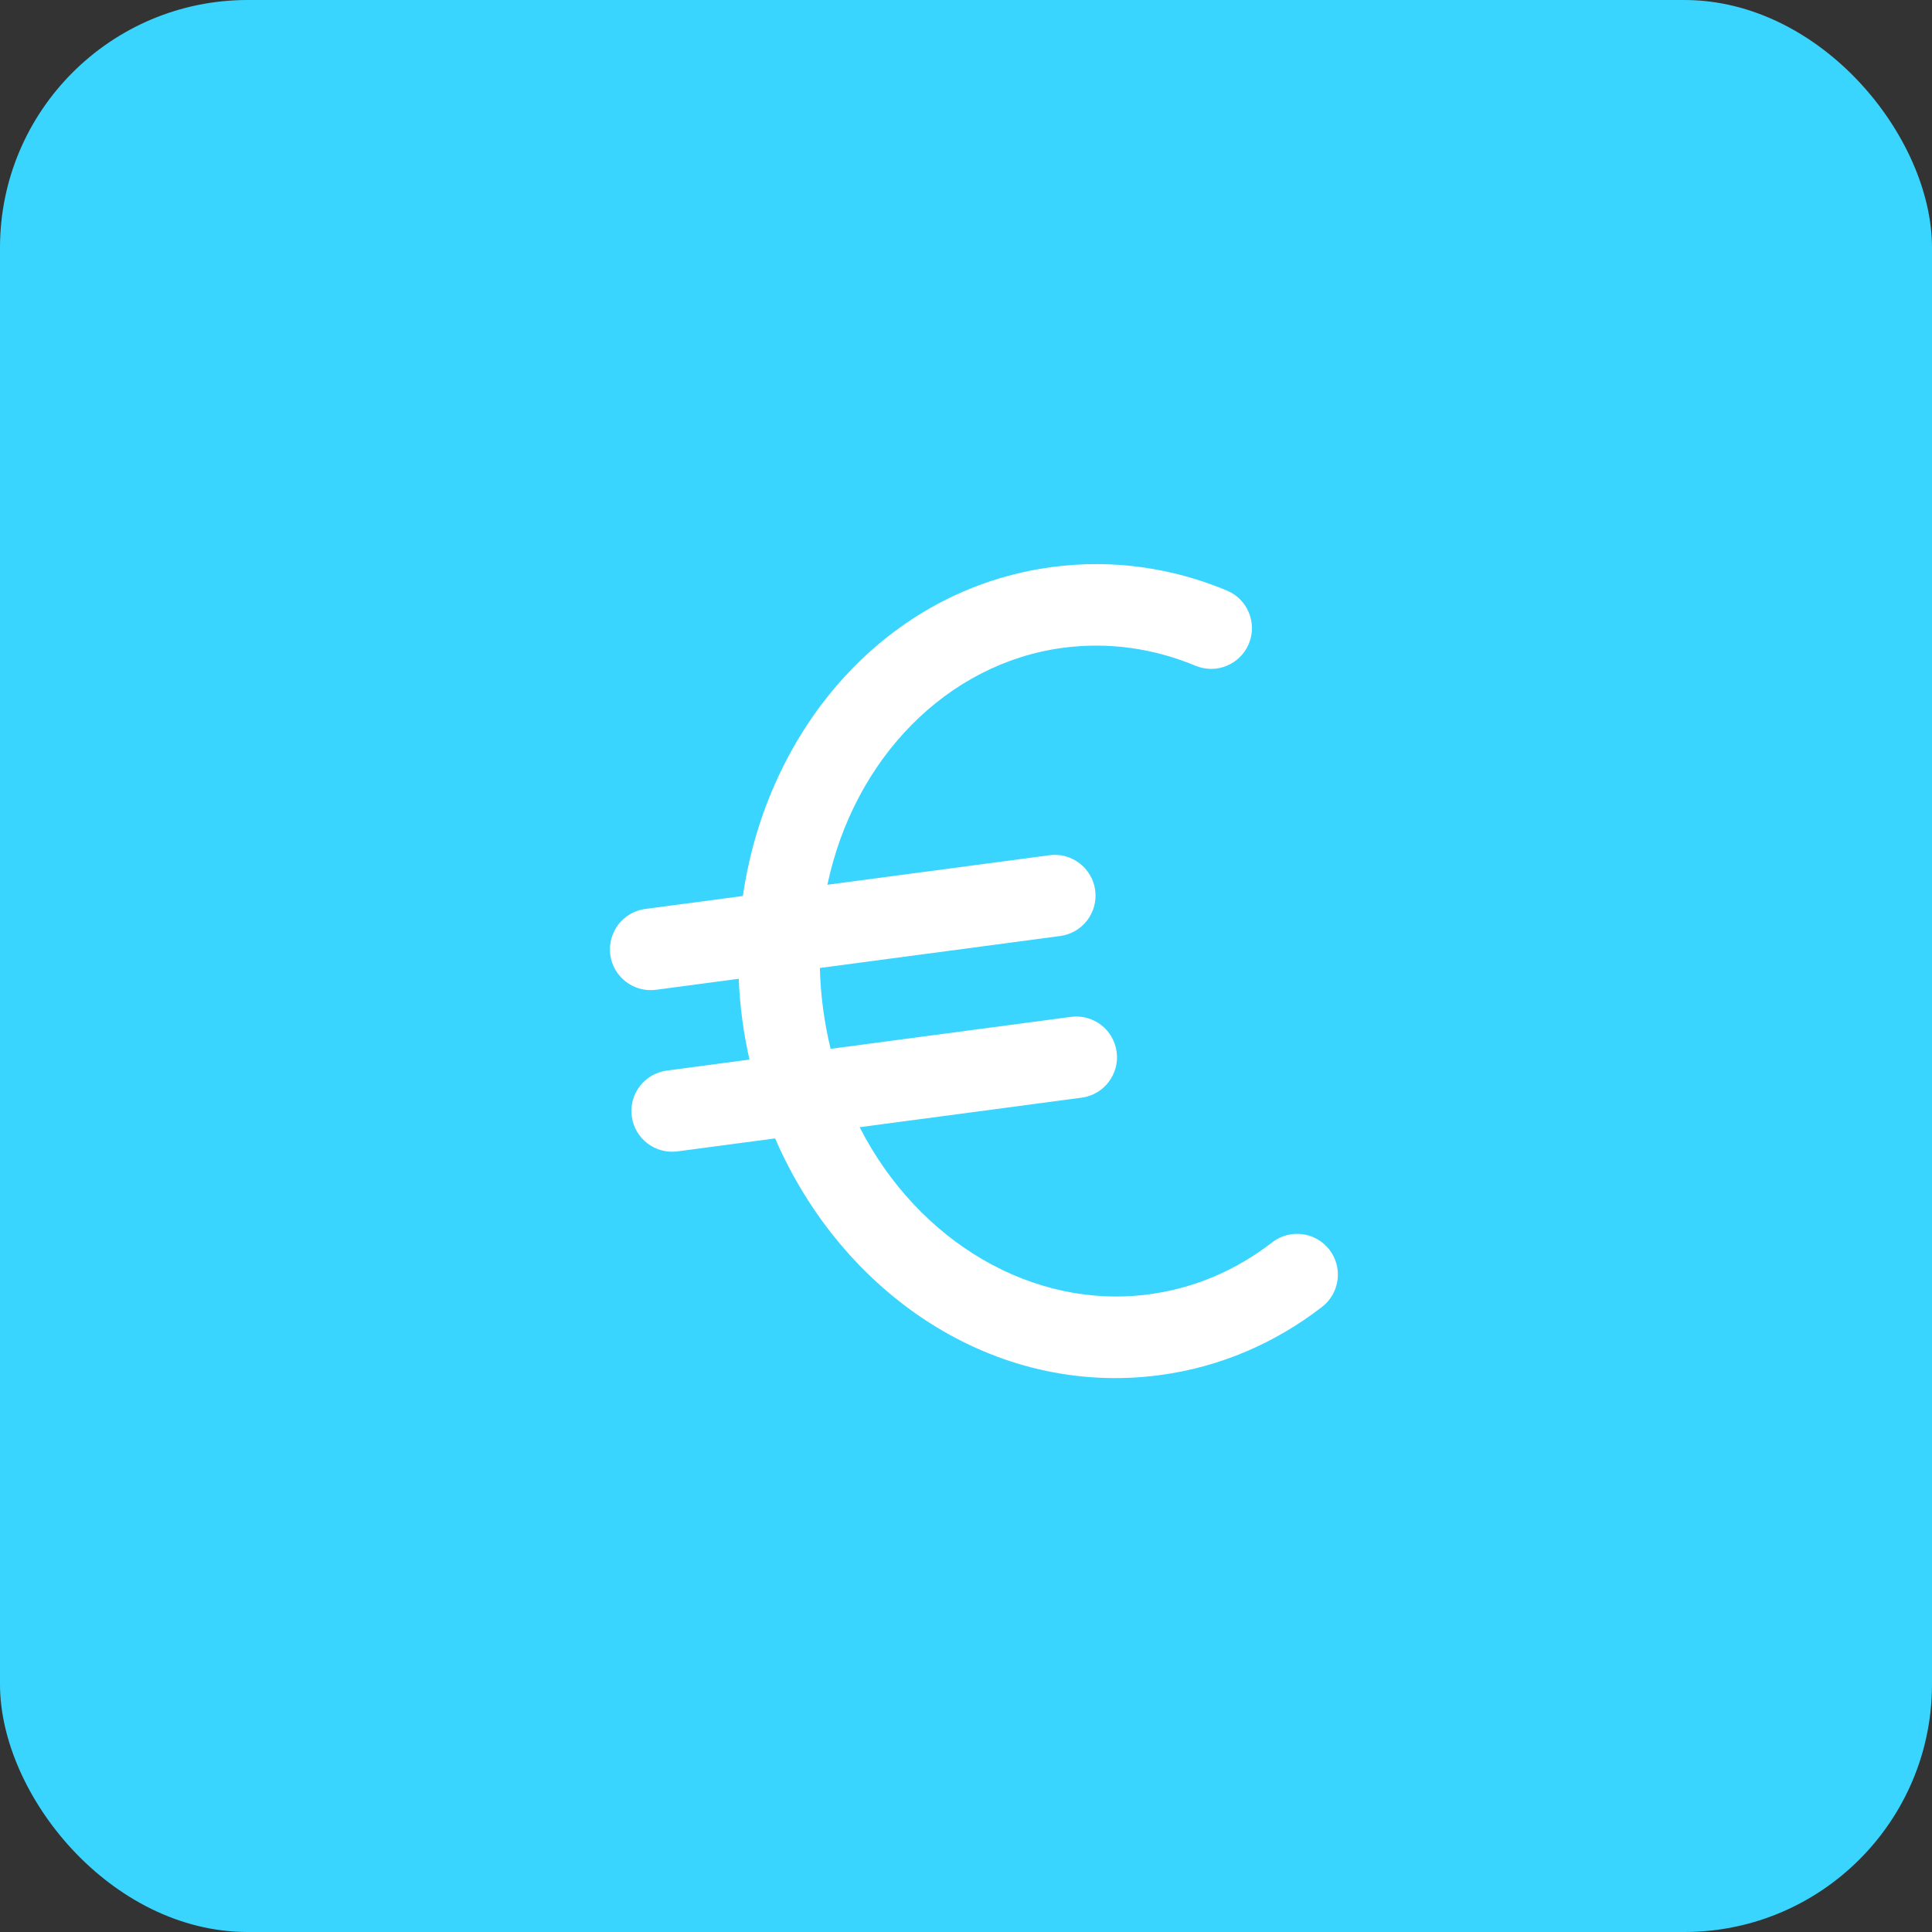
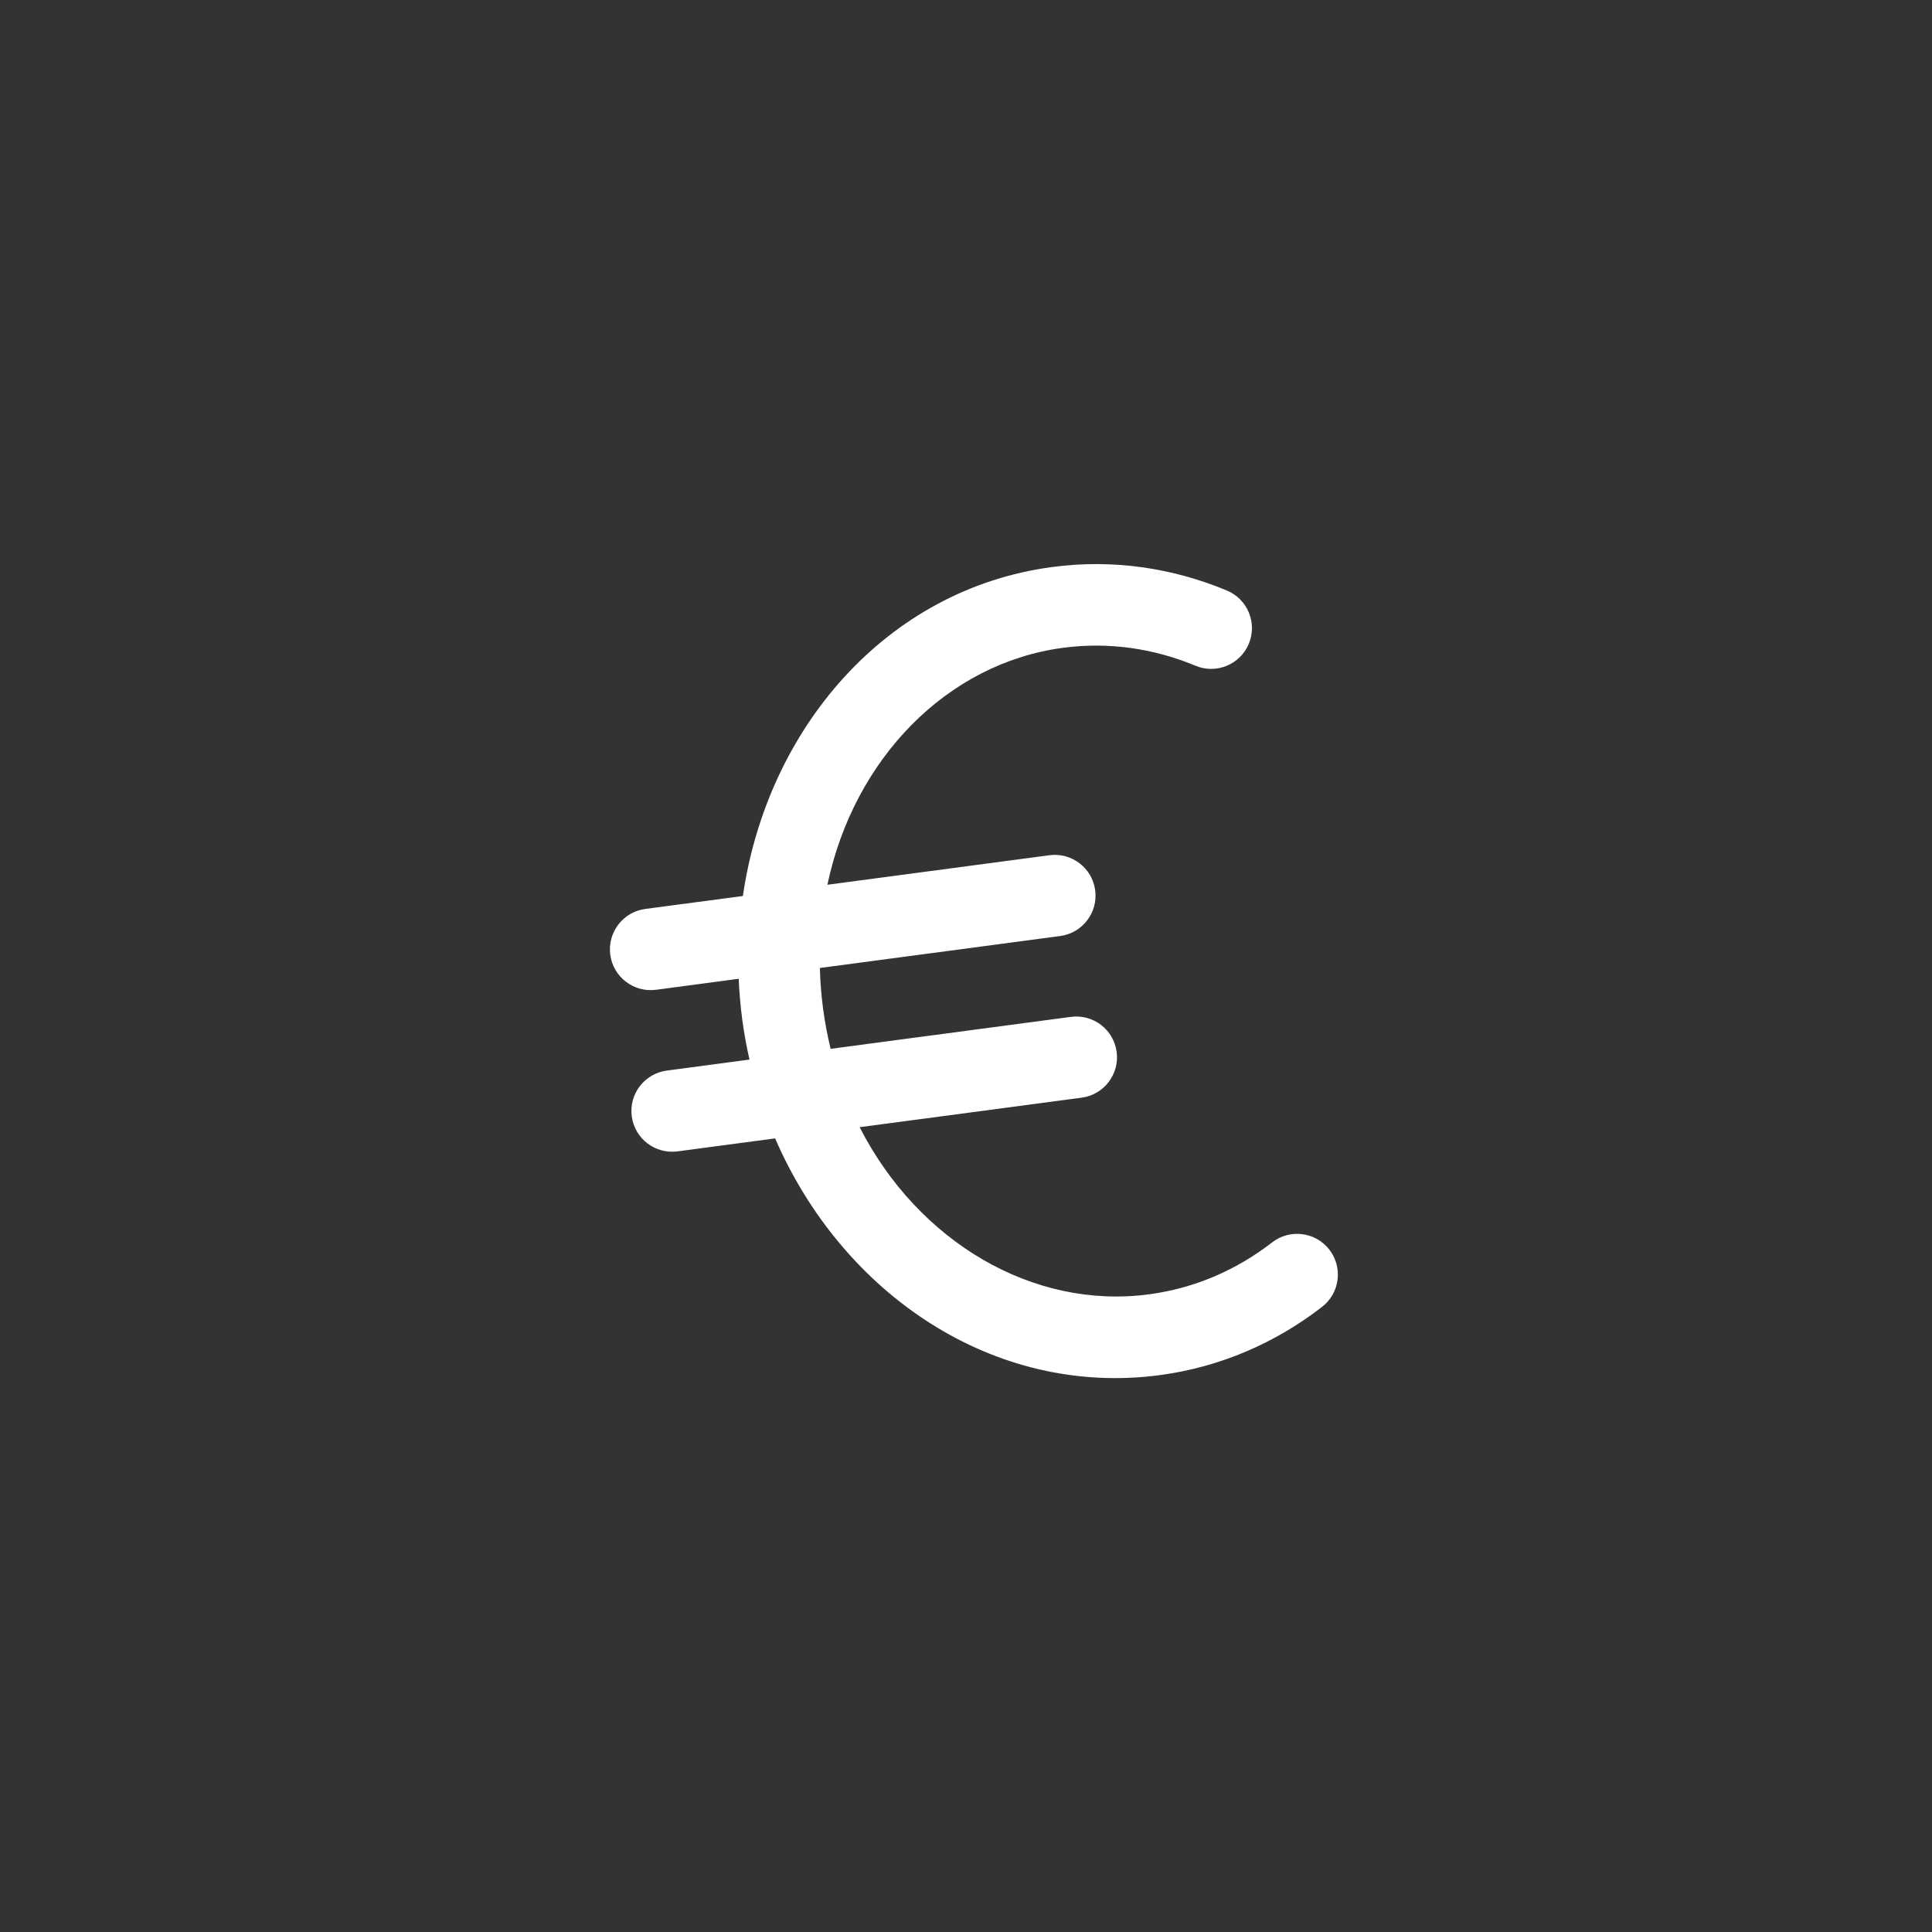
<svg xmlns="http://www.w3.org/2000/svg" width="39" height="39" viewBox="0 0 39 39" fill="none">
  <rect x="0" y="0" width="39" height="39" fill="#333333" stroke="none" />
-   <rect width="39" height="39" rx="5" fill="#39D5FF" />
  <path d="M21.457 13.077C19.115 13.389 17.238 15.318 16.702 17.86L21.183 17.264C21.634 17.204 22.048 17.521 22.108 17.971C22.167 18.422 21.851 18.835 21.4 18.895L16.55 19.54C16.557 19.81 16.578 20.085 16.615 20.362C16.652 20.639 16.703 20.909 16.767 21.172L21.617 20.527C22.068 20.467 22.481 20.783 22.541 21.234C22.601 21.684 22.285 22.098 21.834 22.158L17.353 22.754C18.535 25.067 20.85 26.439 23.192 26.128C24.119 26.005 24.962 25.636 25.68 25.079C26.04 24.801 26.557 24.867 26.835 25.226C27.113 25.585 27.047 26.102 26.688 26.381C25.752 27.105 24.639 27.596 23.409 27.759C20.063 28.204 17.007 26.123 15.647 22.98L13.677 23.242C13.227 23.302 12.813 22.986 12.753 22.535C12.693 22.085 13.01 21.671 13.46 21.611L15.129 21.389C15.069 21.124 15.02 20.853 14.983 20.578C14.947 20.304 14.923 20.03 14.912 19.758L13.244 19.98C12.793 20.04 12.379 19.723 12.319 19.273C12.26 18.822 12.576 18.408 13.027 18.348L14.996 18.087C15.488 14.698 17.894 11.891 21.24 11.446C22.47 11.282 23.673 11.465 24.765 11.92C25.185 12.094 25.384 12.576 25.209 12.996C25.034 13.415 24.552 13.614 24.133 13.439C23.294 13.09 22.384 12.954 21.457 13.077Z" fill="white" />
</svg>